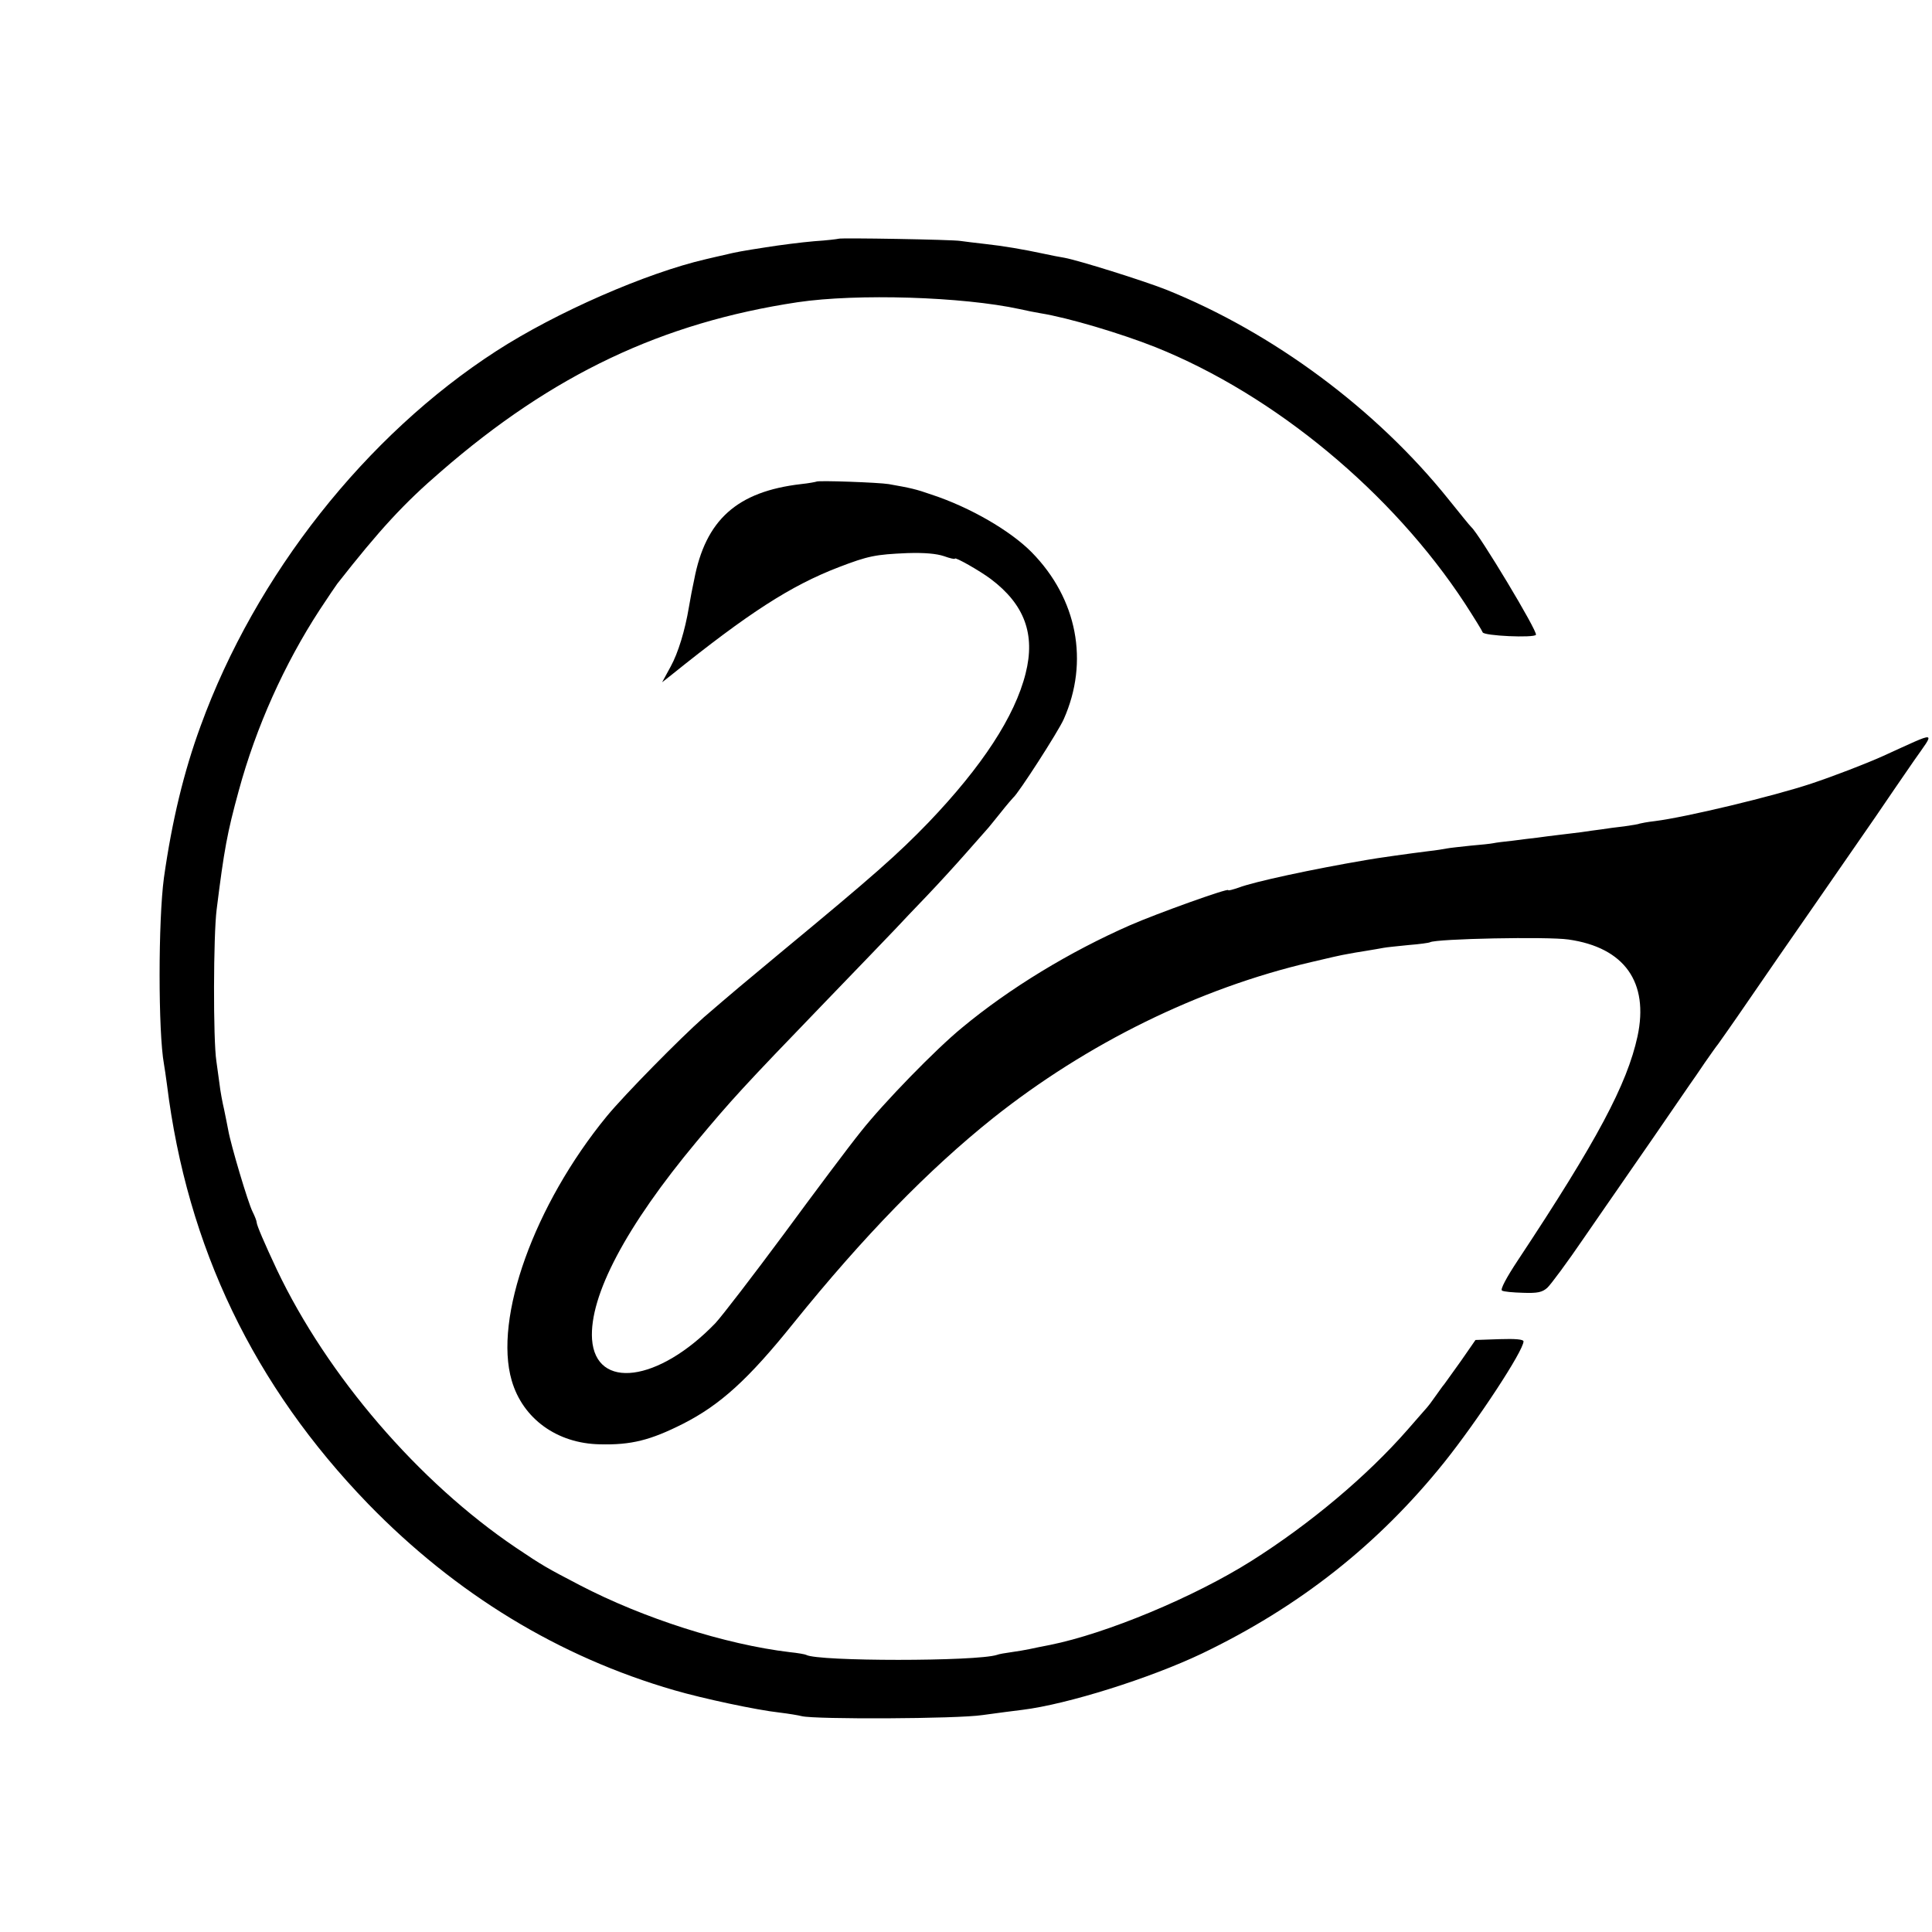
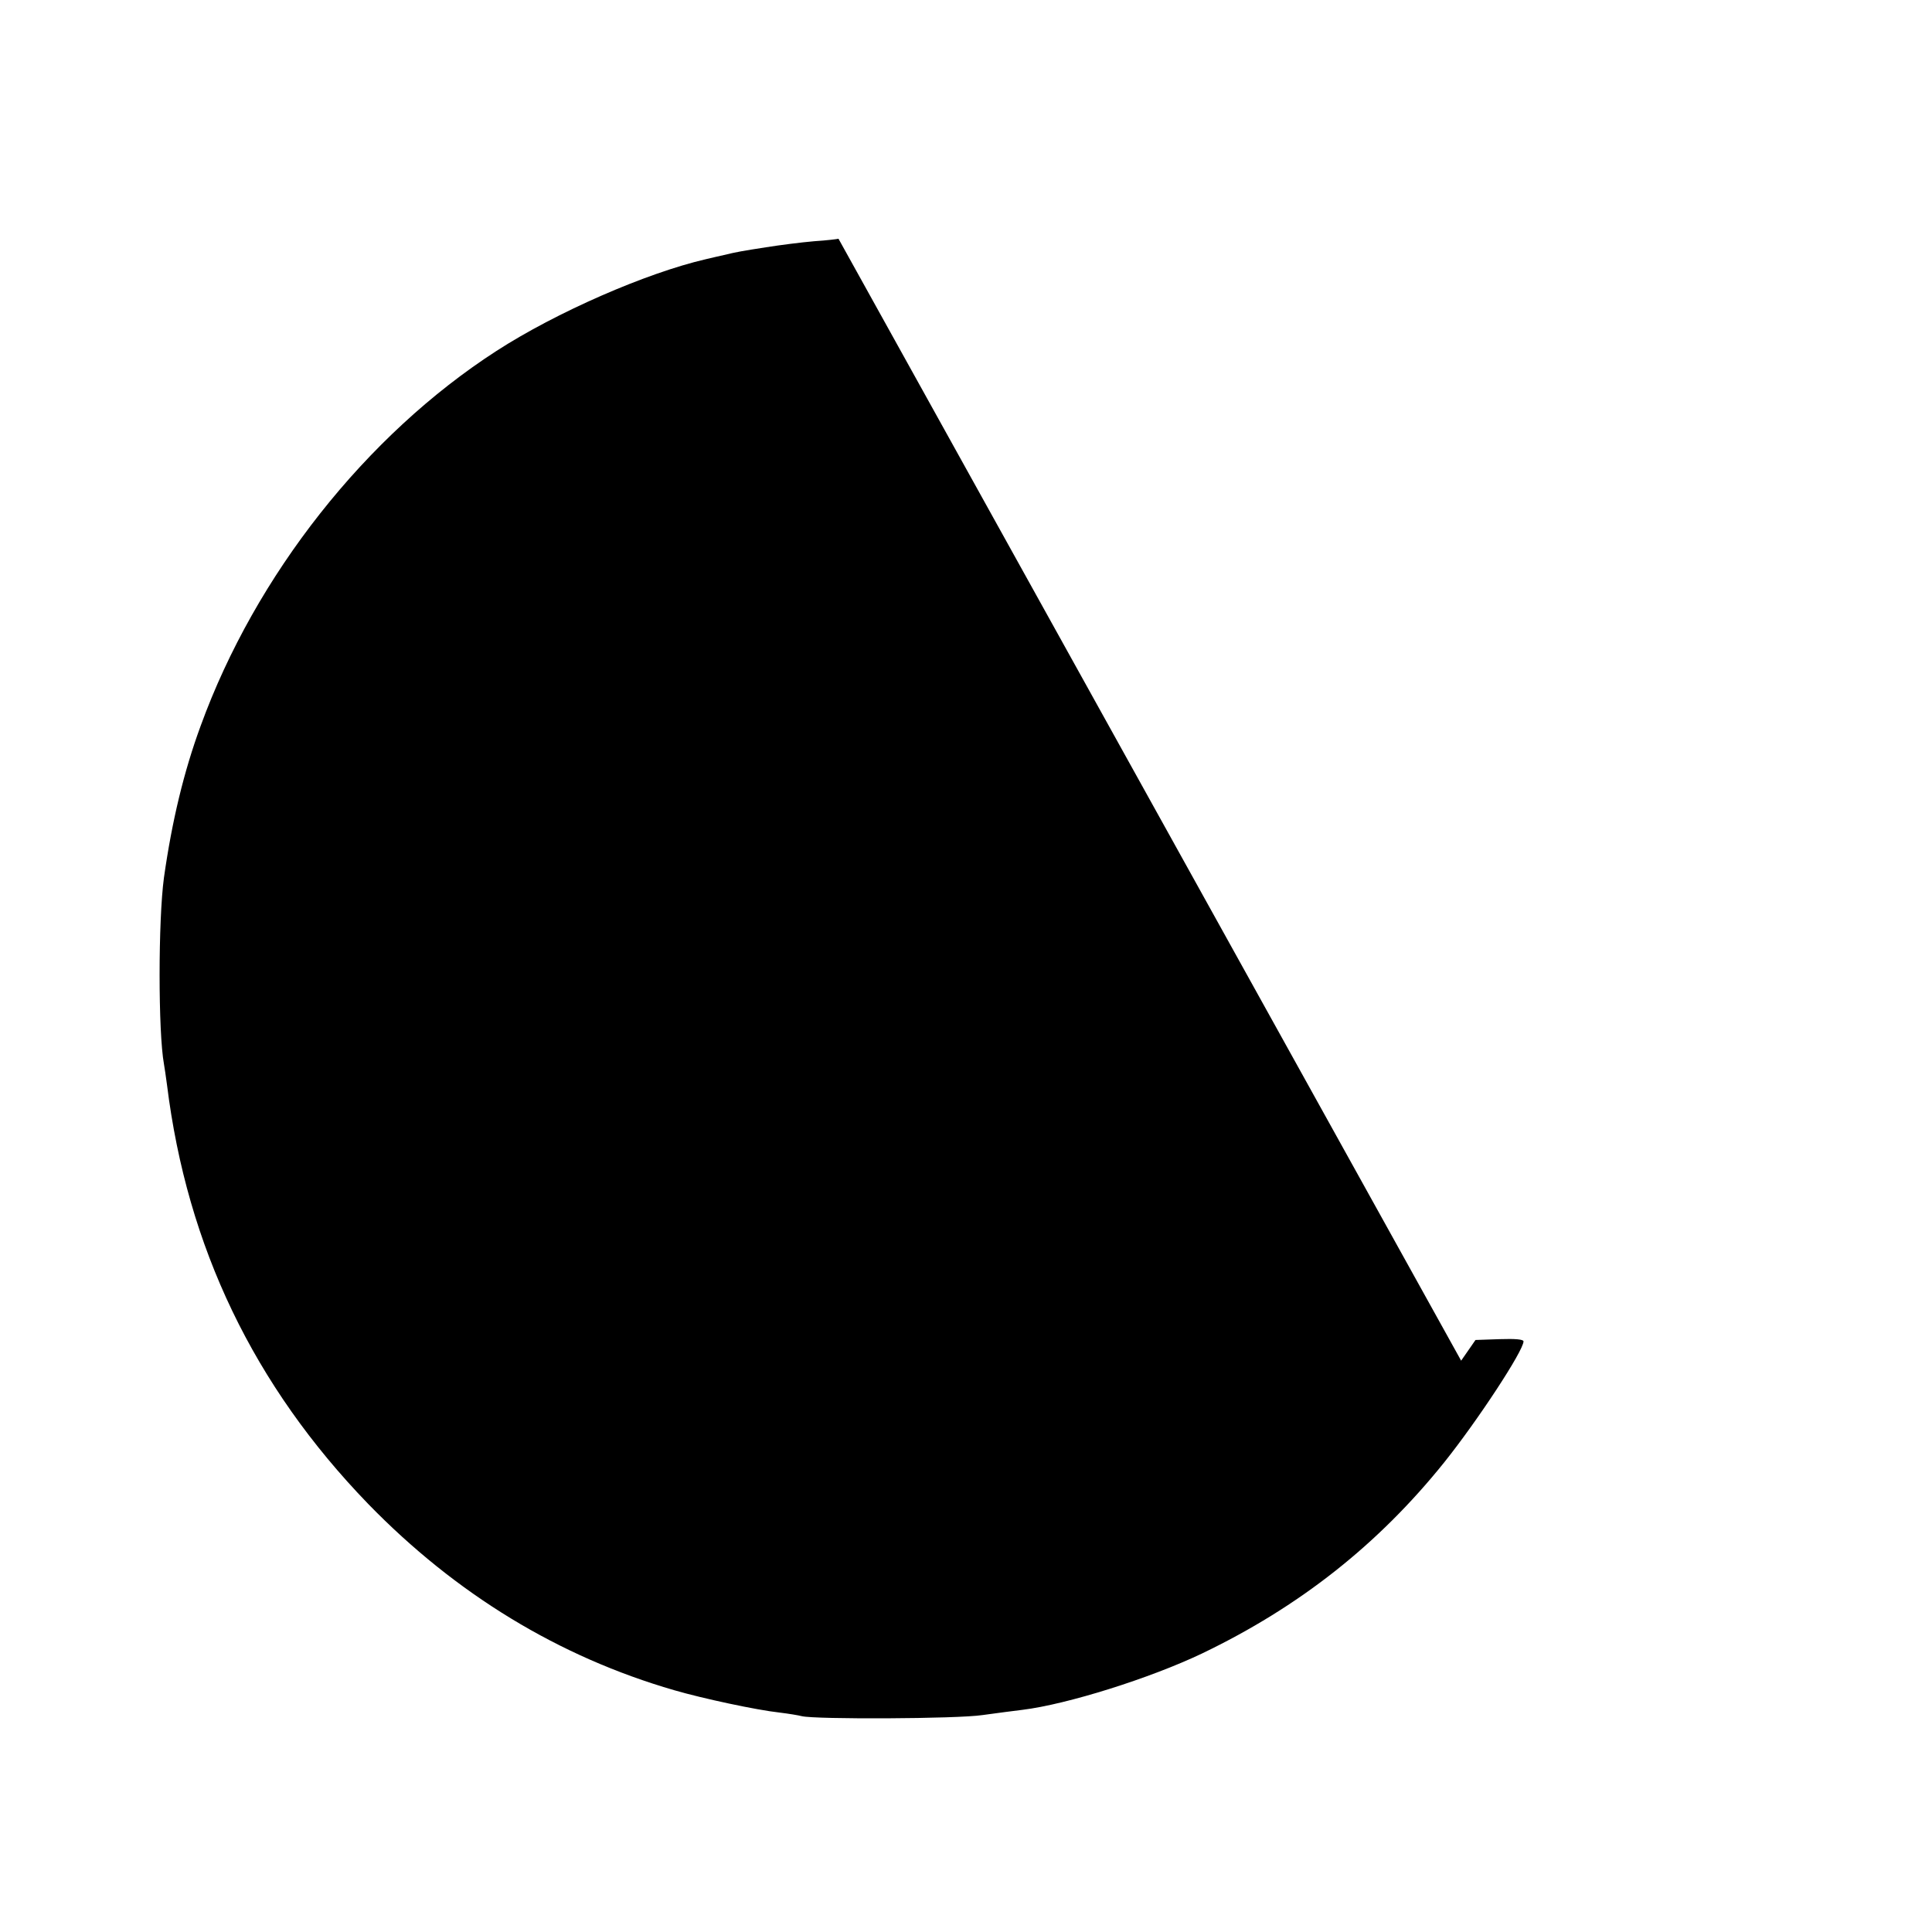
<svg xmlns="http://www.w3.org/2000/svg" version="1.0" width="700pt" height="700pt" viewBox="0 0 700 700" preserveAspectRatio="xMidYMid meet">
  <g transform="translate(0,700) scale(0.1,-0.1)" fill="#000000" stroke="none">
-     <path d="M3038 6135 c-2 -1 -41 -6 -88 -9 -47 -4 -125 -14 -175 -22 -84 -13 -107 -17 -152 -28 -10 -2 -39 -9 -65 -15 -216 -50 -542 -192 -760 -333 -472 -305 -872 -811 -1071 -1358 -61 -166 -104 -345 -133 -550 -21 -155 -21 -560 0 -675 2 -11 7 -45 11 -75 73 -589 315 -1091 729 -1519 318 -327 691 -554 1109 -675 103 -30 299 -72 382 -81 33 -4 69 -10 80 -13 49 -12 563 -10 655 4 52 7 118 16 145 19 162 20 461 114 650 204 352 169 638 394 878 693 120 150 287 404 287 438 0 7 -28 10 -87 8 l-87 -3 -52 -75 c-29 -41 -57 -79 -61 -85 -5 -5 -19 -26 -33 -45 -13 -19 -27 -37 -30 -40 -3 -3 -34 -39 -70 -80 -147 -168 -353 -341 -565 -475 -209 -132 -527 -264 -731 -305 -27 -5 -60 -12 -74 -15 -14 -3 -43 -8 -65 -11 -22 -3 -46 -7 -53 -10 -74 -24 -649 -24 -691 0 -3 2 -30 7 -60 10 -234 28 -531 123 -761 243 -119 62 -135 71 -230 135 -353 238 -684 623 -867 1008 -45 96 -73 161 -73 171 0 5 -7 23 -15 39 -16 31 -79 243 -88 295 -3 17 -10 50 -15 75 -6 25 -14 68 -17 95 -4 28 -9 64 -11 80 -12 77 -11 457 1 550 27 216 38 277 80 430 63 232 166 460 293 655 31 47 60 90 64 95 153 195 241 291 376 407 404 351 801 539 1292 613 216 32 598 20 805 -25 22 -5 56 -12 75 -15 100 -16 291 -73 417 -123 431 -173 857 -526 1121 -929 33 -51 62 -98 64 -104 4 -13 186 -21 193 -9 7 12 -205 364 -234 390 -4 3 -40 48 -82 100 -261 326 -636 605 -1025 761 -84 33 -314 105 -367 115 -18 3 -50 9 -72 14 -79 17 -151 29 -215 36 -36 4 -76 9 -90 11 -27 5 -438 12 -442 8z" />
-     <path d="M2958 5255 c-2 -1 -27 -6 -56 -9 -232 -27 -346 -130 -387 -347 -3 -13 -7 -35 -10 -49 -2 -14 -7 -36 -9 -50 -14 -84 -39 -166 -66 -215 l-31 -57 33 26 c281 226 433 324 607 391 107 41 133 46 248 51 63 2 106 -2 133 -11 22 -8 40 -12 40 -9 0 7 90 -44 130 -74 122 -92 162 -200 126 -342 -39 -156 -158 -337 -351 -539 -113 -117 -199 -193 -535 -471 -129 -107 -179 -149 -280 -236 -86 -76 -287 -280 -352 -359 -262 -320 -410 -731 -344 -957 40 -138 164 -228 319 -231 114 -3 184 15 301 74 136 69 238 162 401 365 255 316 489 556 723 743 341 271 745 470 1152 565 58 14 116 27 130 29 14 3 45 8 70 12 25 4 53 9 64 11 10 2 51 6 90 10 39 3 74 8 77 10 23 13 427 21 502 10 203 -29 292 -155 250 -351 -38 -174 -146 -377 -434 -812 -41 -62 -64 -105 -57 -109 6 -4 40 -7 76 -8 53 -2 70 2 88 18 13 12 73 93 133 181 61 88 115 167 121 175 6 8 63 92 128 185 64 94 125 181 134 195 10 14 35 50 55 80 21 30 42 60 48 67 5 7 54 76 108 155 54 79 164 238 244 353 80 116 178 257 218 315 39 58 102 149 139 203 78 112 92 110 -111 18 -62 -28 -179 -73 -260 -100 -138 -46 -455 -122 -567 -136 -27 -3 -52 -8 -55 -9 -3 -2 -28 -6 -56 -10 -27 -3 -65 -8 -83 -11 -18 -2 -51 -7 -72 -10 -22 -3 -59 -7 -82 -10 -24 -3 -59 -7 -78 -10 -19 -2 -59 -7 -89 -11 -30 -3 -61 -7 -70 -9 -9 -2 -47 -6 -83 -9 -37 -4 -75 -8 -85 -10 -10 -2 -40 -7 -68 -10 -65 -8 -193 -26 -225 -32 -194 -33 -408 -79 -462 -100 -21 -7 -38 -12 -38 -9 0 8 -259 -85 -355 -127 -219 -96 -438 -229 -610 -372 -94 -77 -283 -271 -366 -376 -42 -52 -167 -219 -278 -370 -112 -151 -224 -297 -249 -324 -206 -214 -434 -244 -447 -58 -10 157 123 409 379 716 128 153 163 192 465 505 119 123 233 242 255 265 21 23 73 77 115 121 42 44 105 113 141 154 36 41 70 79 75 85 6 6 28 34 50 61 22 28 43 52 46 55 18 14 163 239 183 284 93 209 49 437 -116 605 -77 78 -223 163 -363 209 -57 20 -76 24 -155 38 -36 6 -257 14 -262 9z" />
+     <path d="M3038 6135 c-2 -1 -41 -6 -88 -9 -47 -4 -125 -14 -175 -22 -84 -13 -107 -17 -152 -28 -10 -2 -39 -9 -65 -15 -216 -50 -542 -192 -760 -333 -472 -305 -872 -811 -1071 -1358 -61 -166 -104 -345 -133 -550 -21 -155 -21 -560 0 -675 2 -11 7 -45 11 -75 73 -589 315 -1091 729 -1519 318 -327 691 -554 1109 -675 103 -30 299 -72 382 -81 33 -4 69 -10 80 -13 49 -12 563 -10 655 4 52 7 118 16 145 19 162 20 461 114 650 204 352 169 638 394 878 693 120 150 287 404 287 438 0 7 -28 10 -87 8 l-87 -3 -52 -75 z" />
  </g>
</svg>